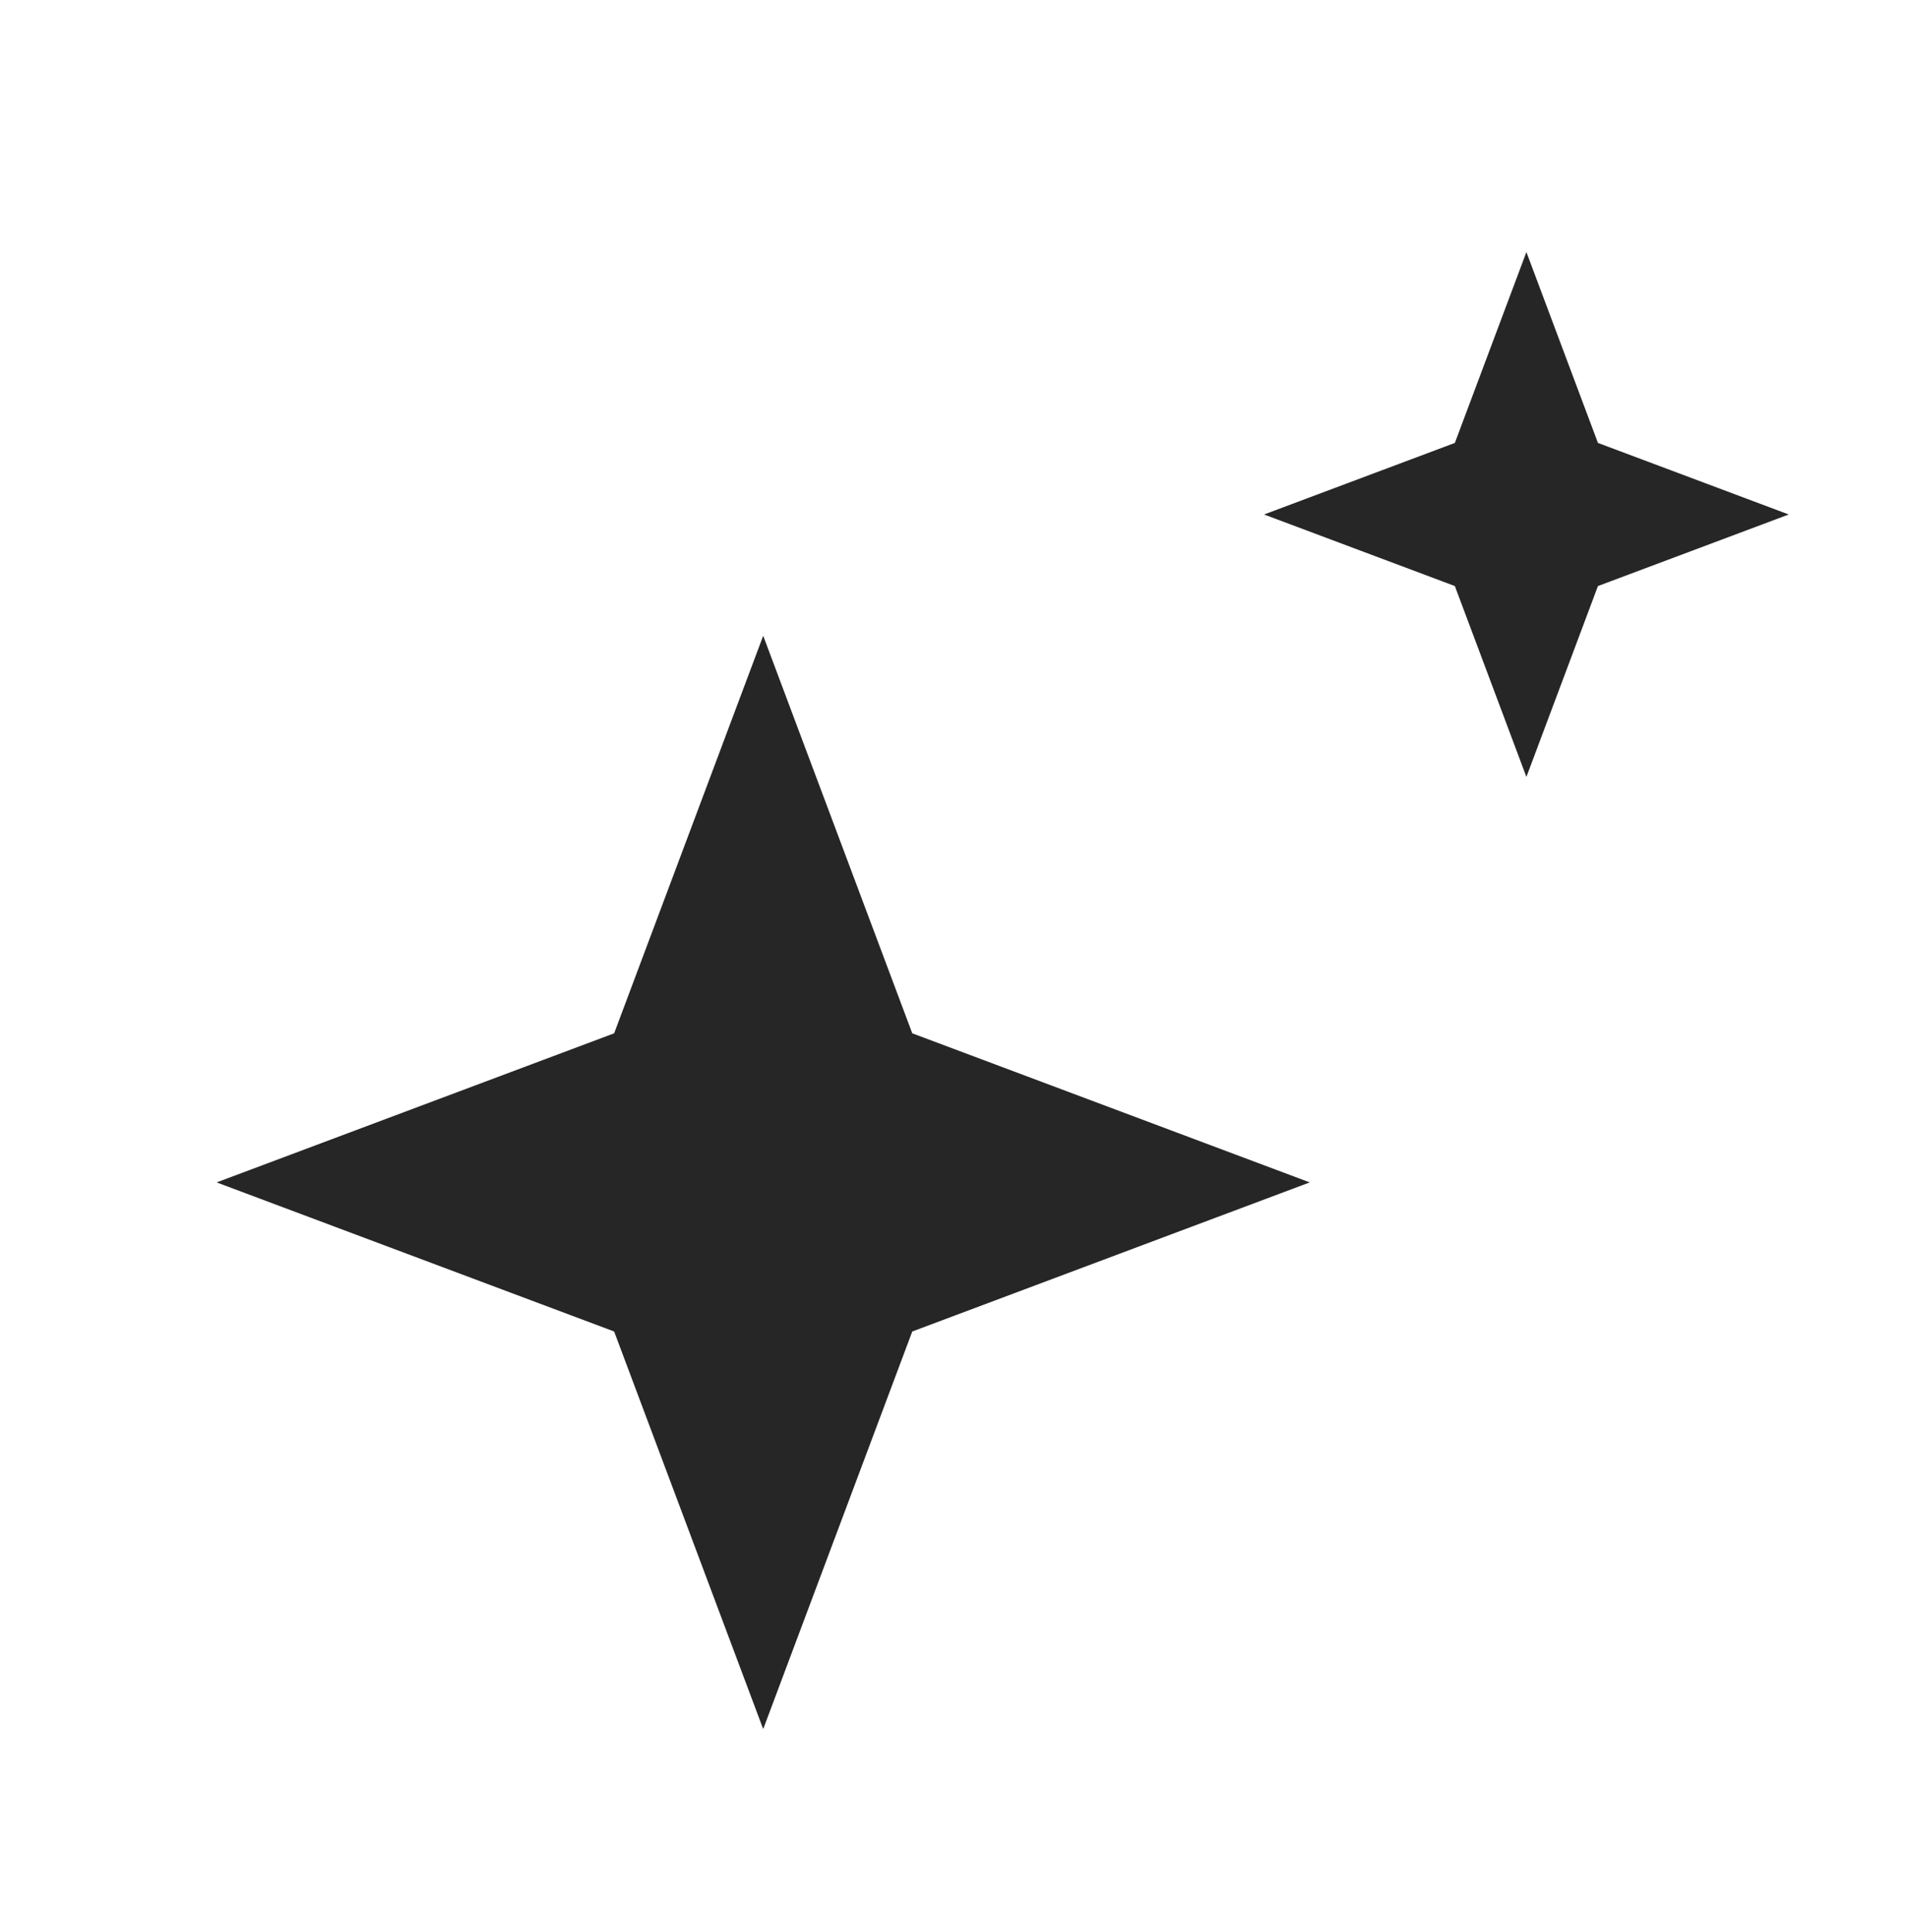
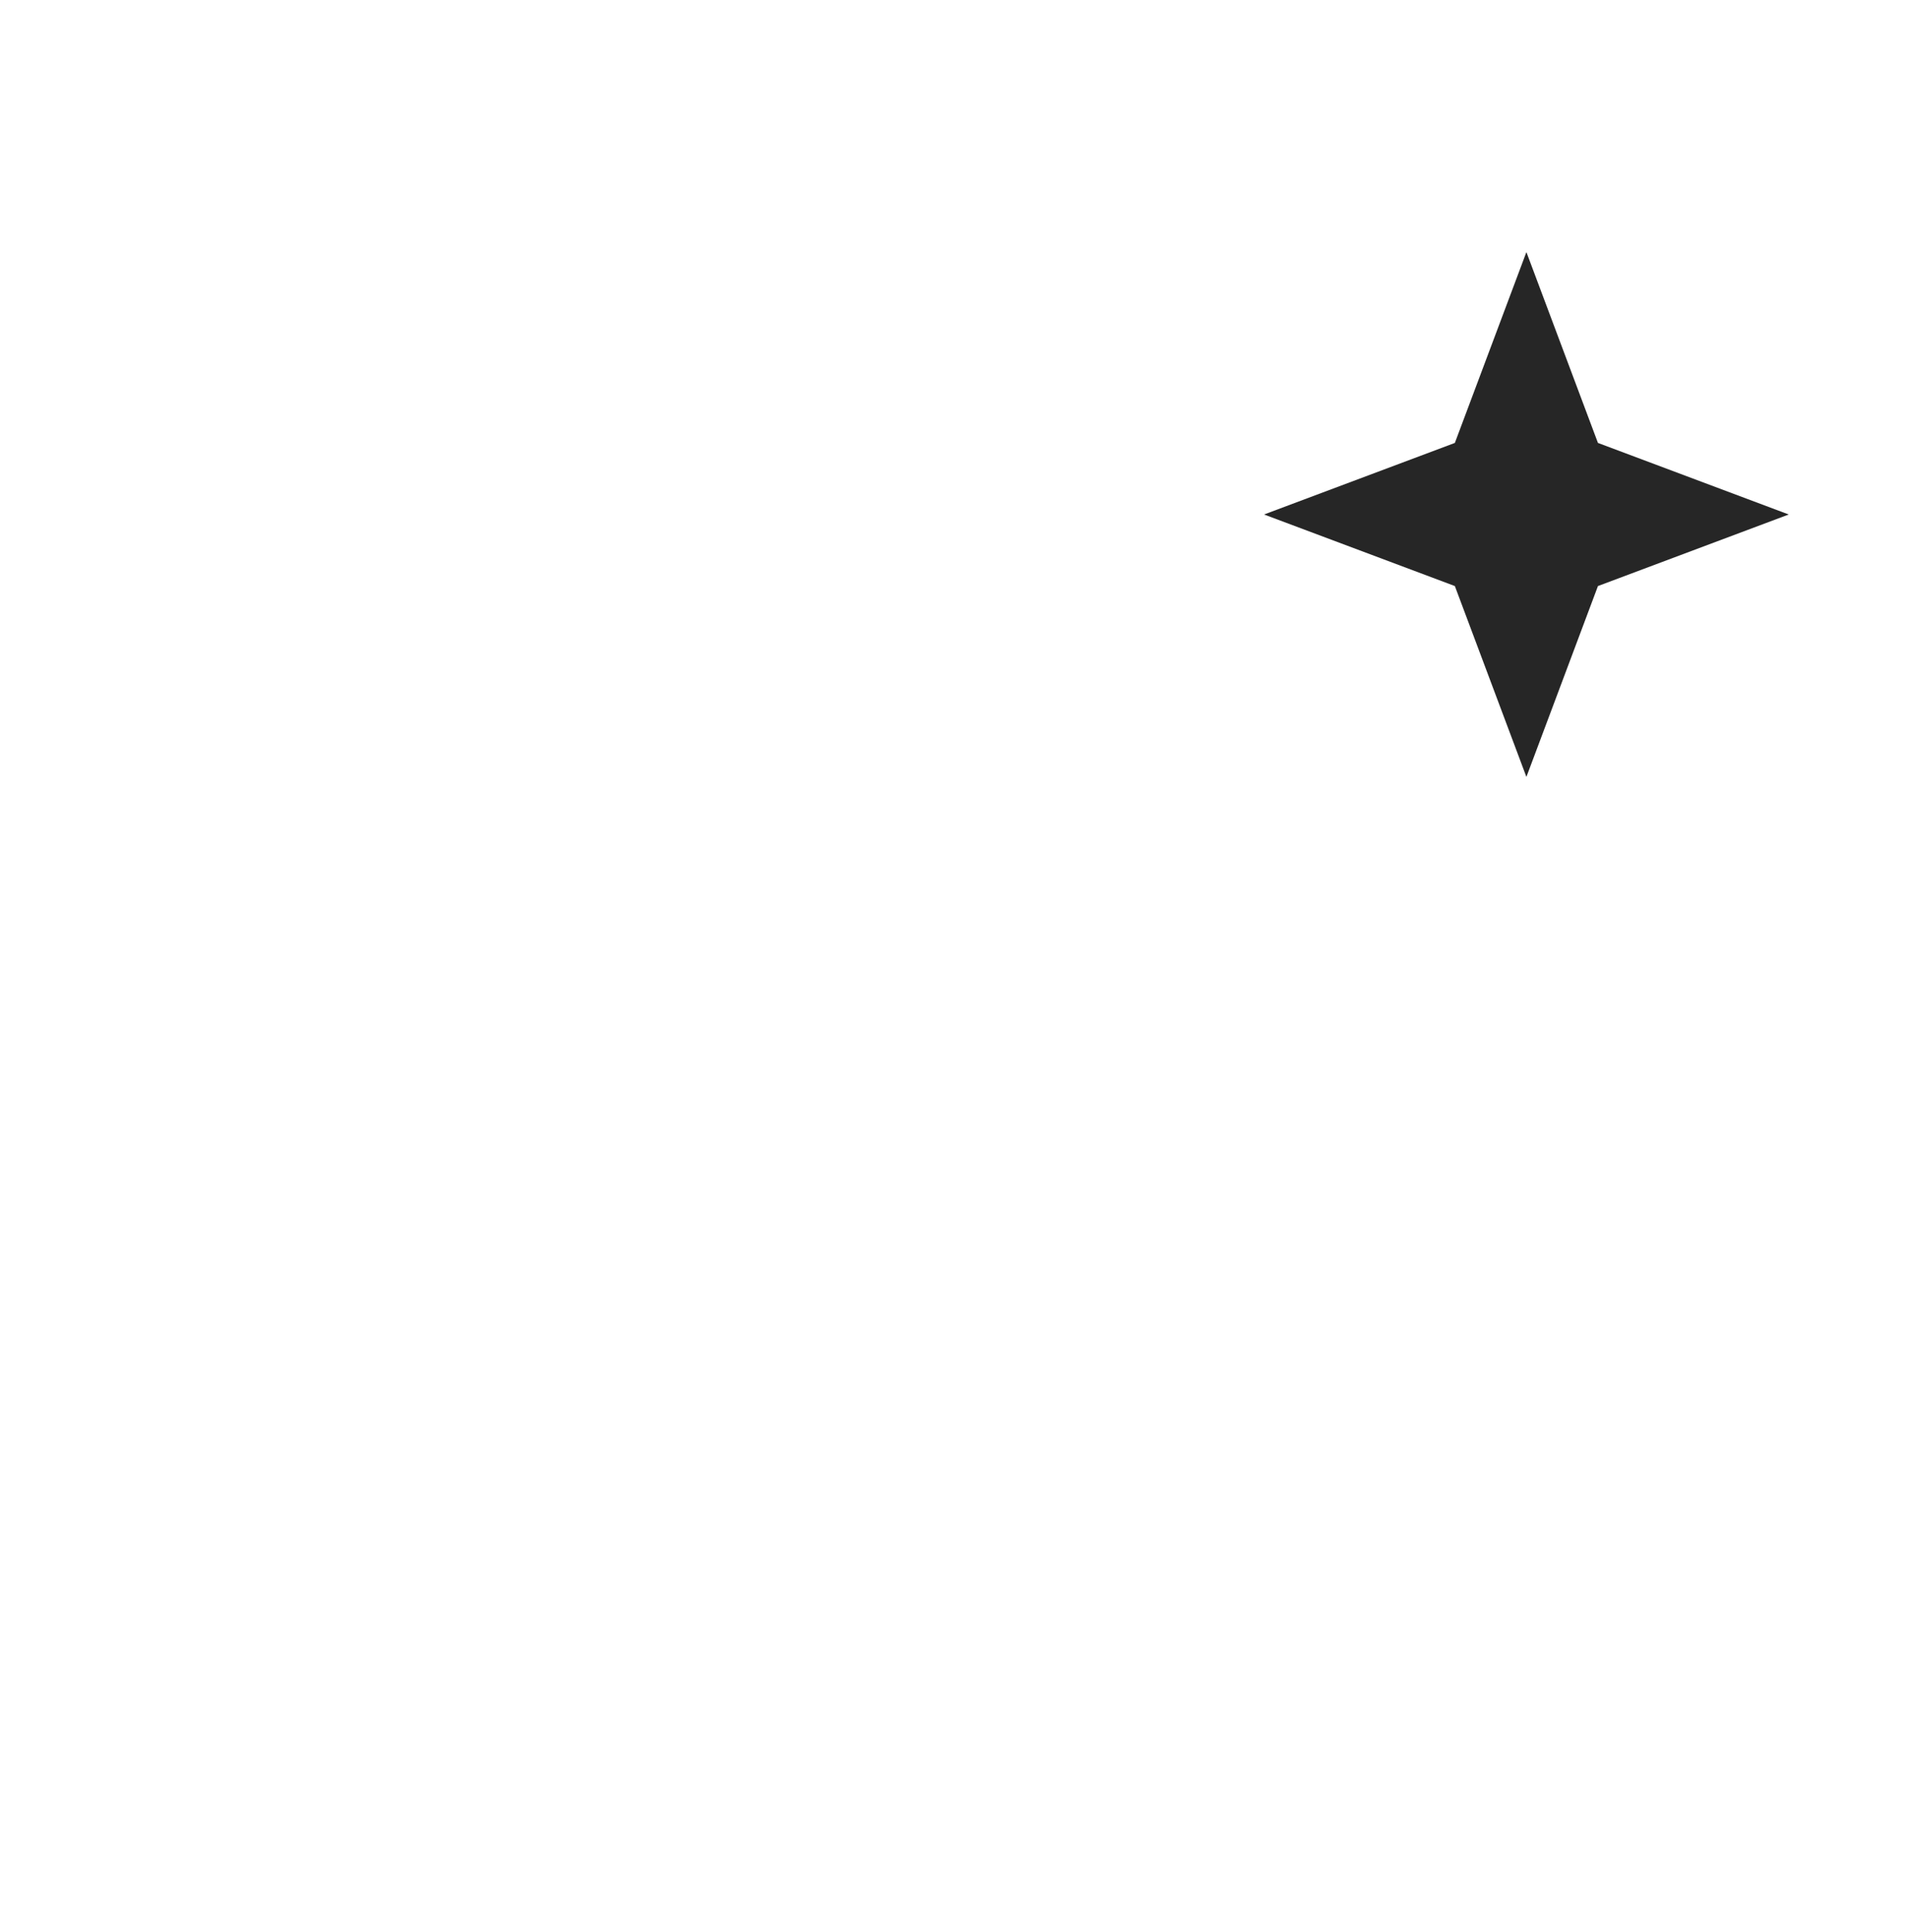
<svg xmlns="http://www.w3.org/2000/svg" width="80" height="81" viewBox="0 0 80 81" fill="none">
-   <path d="M32 26.652L25.75 43.318L9.083 49.568L25.75 55.818L32 72.485L38.25 55.818L54.916 49.568L38.25 43.318L32 26.652Z" fill="#262626" />
  <path d="M64 10.568L61 18.568L53 21.568L61 24.568L64 32.568L67 24.568L75 21.568L67 18.568L64 10.568Z" fill="#262626" />
</svg>